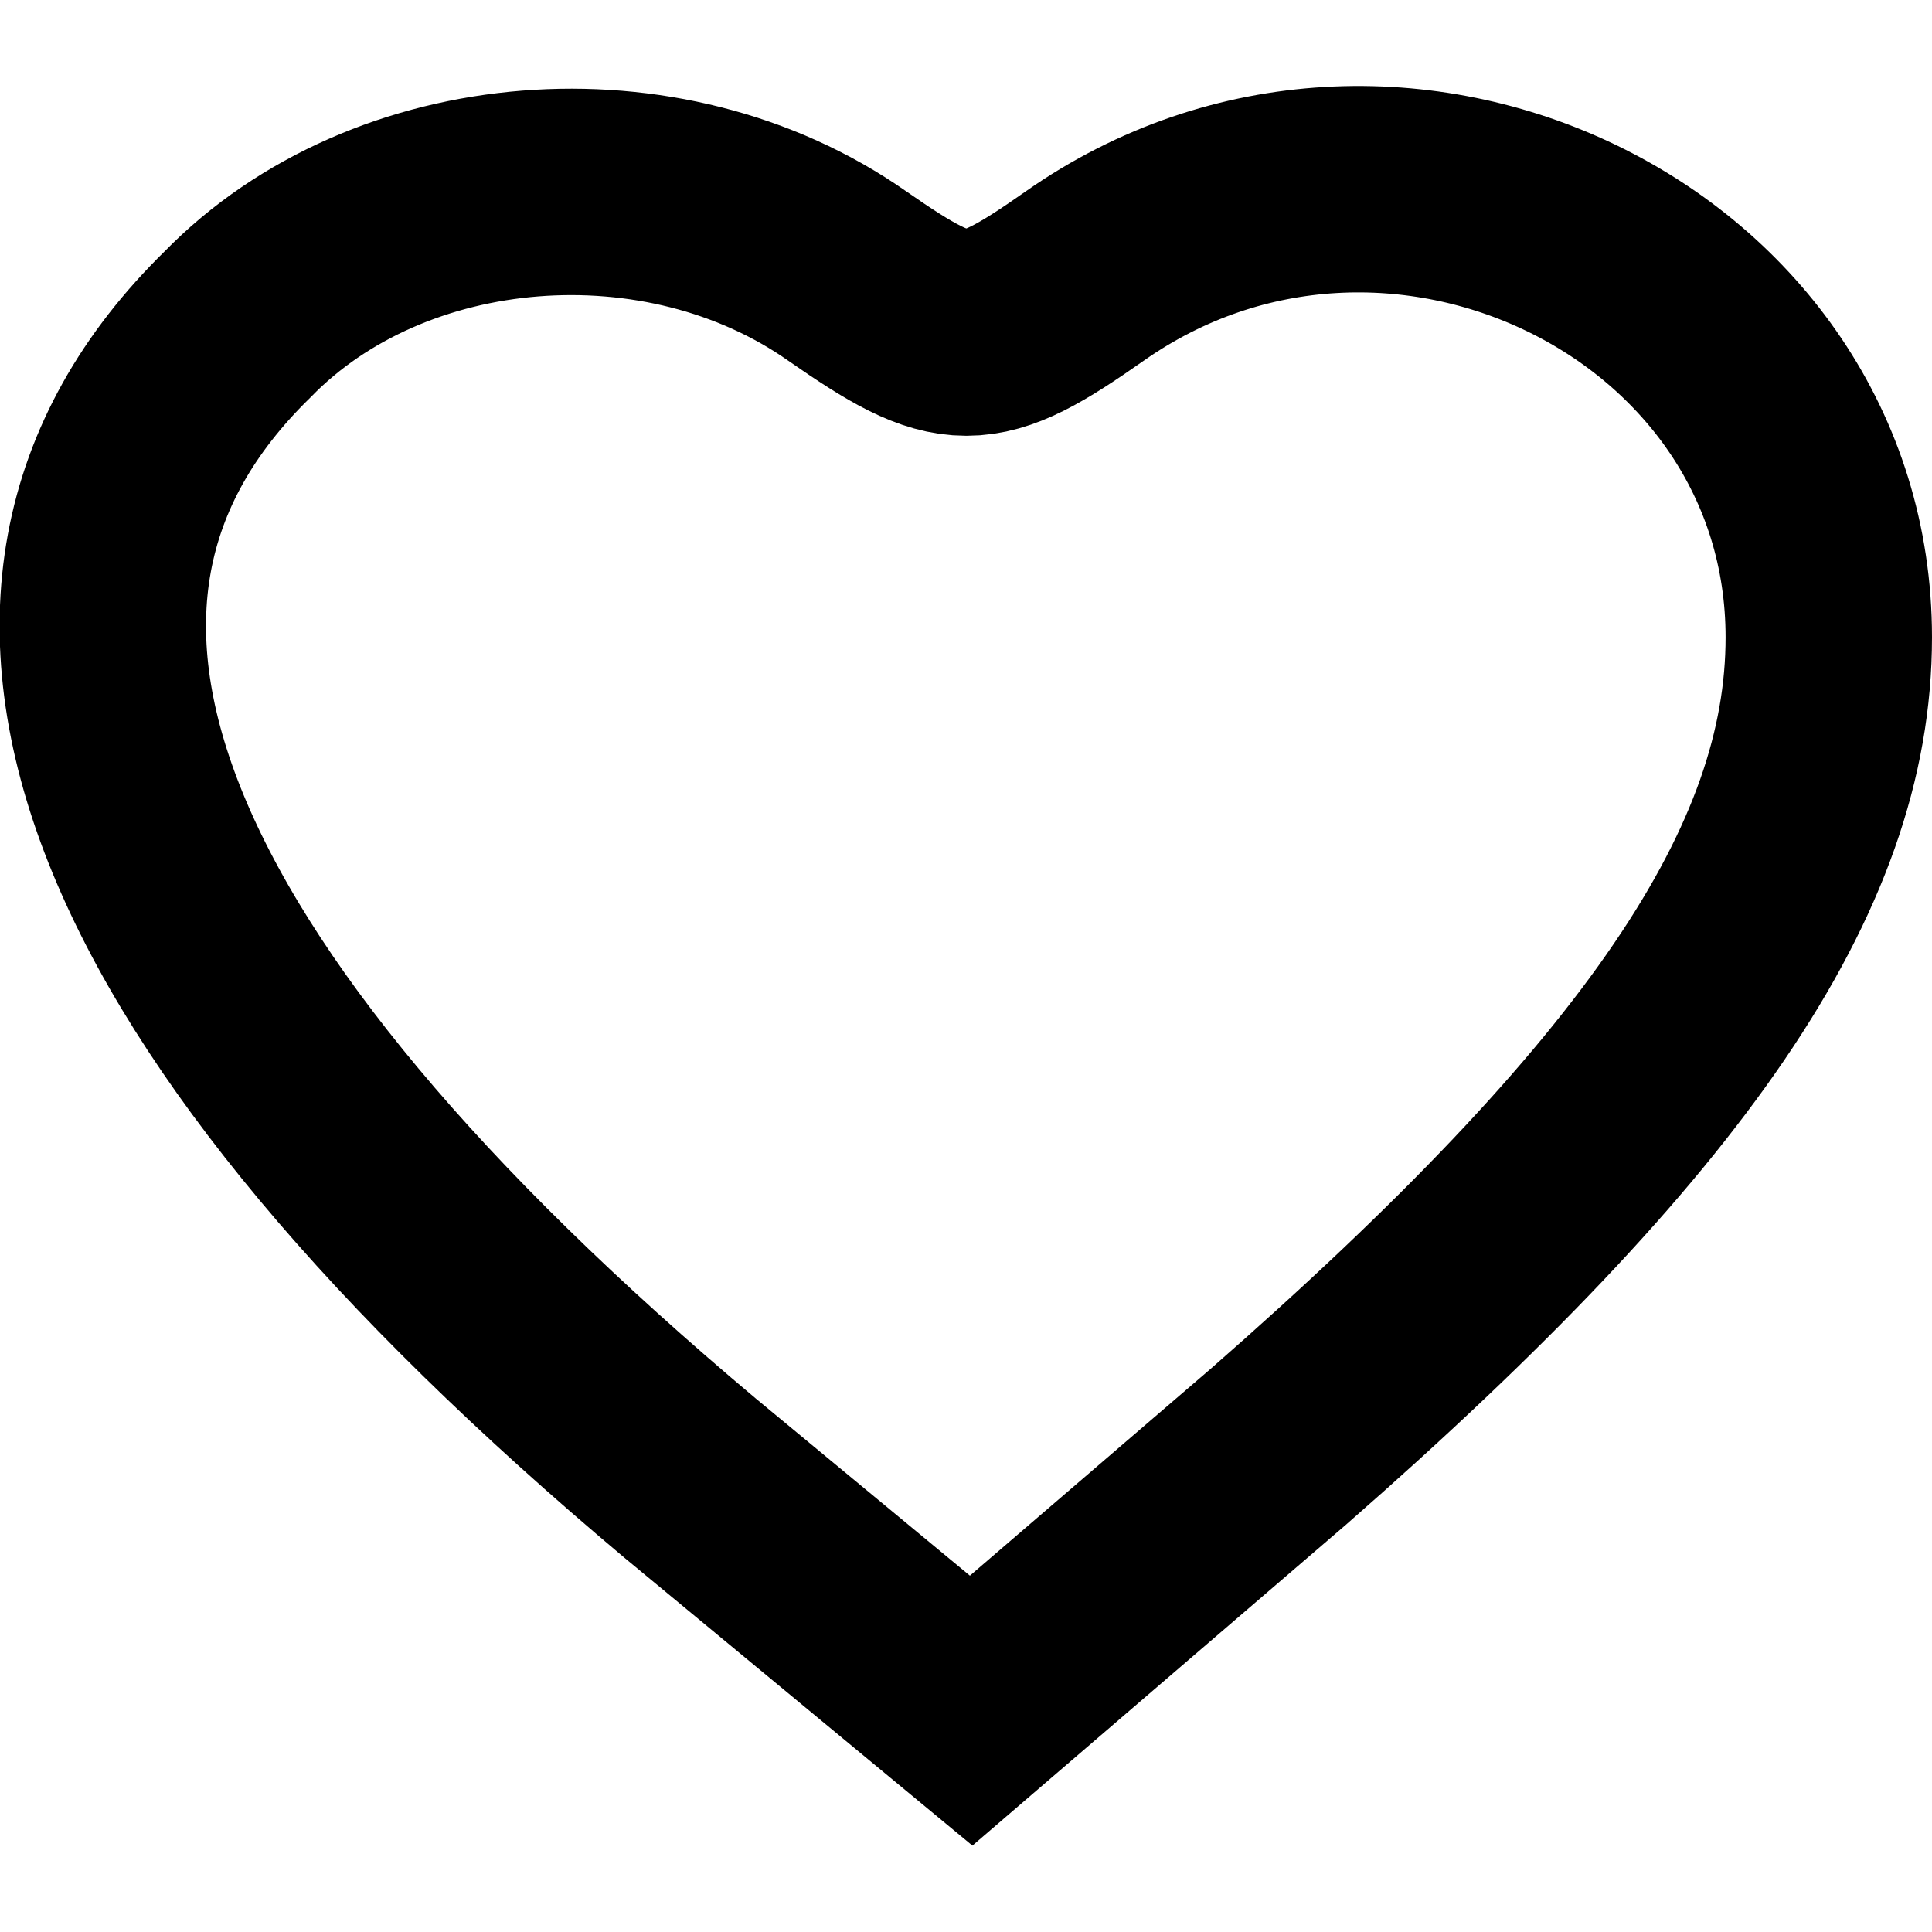
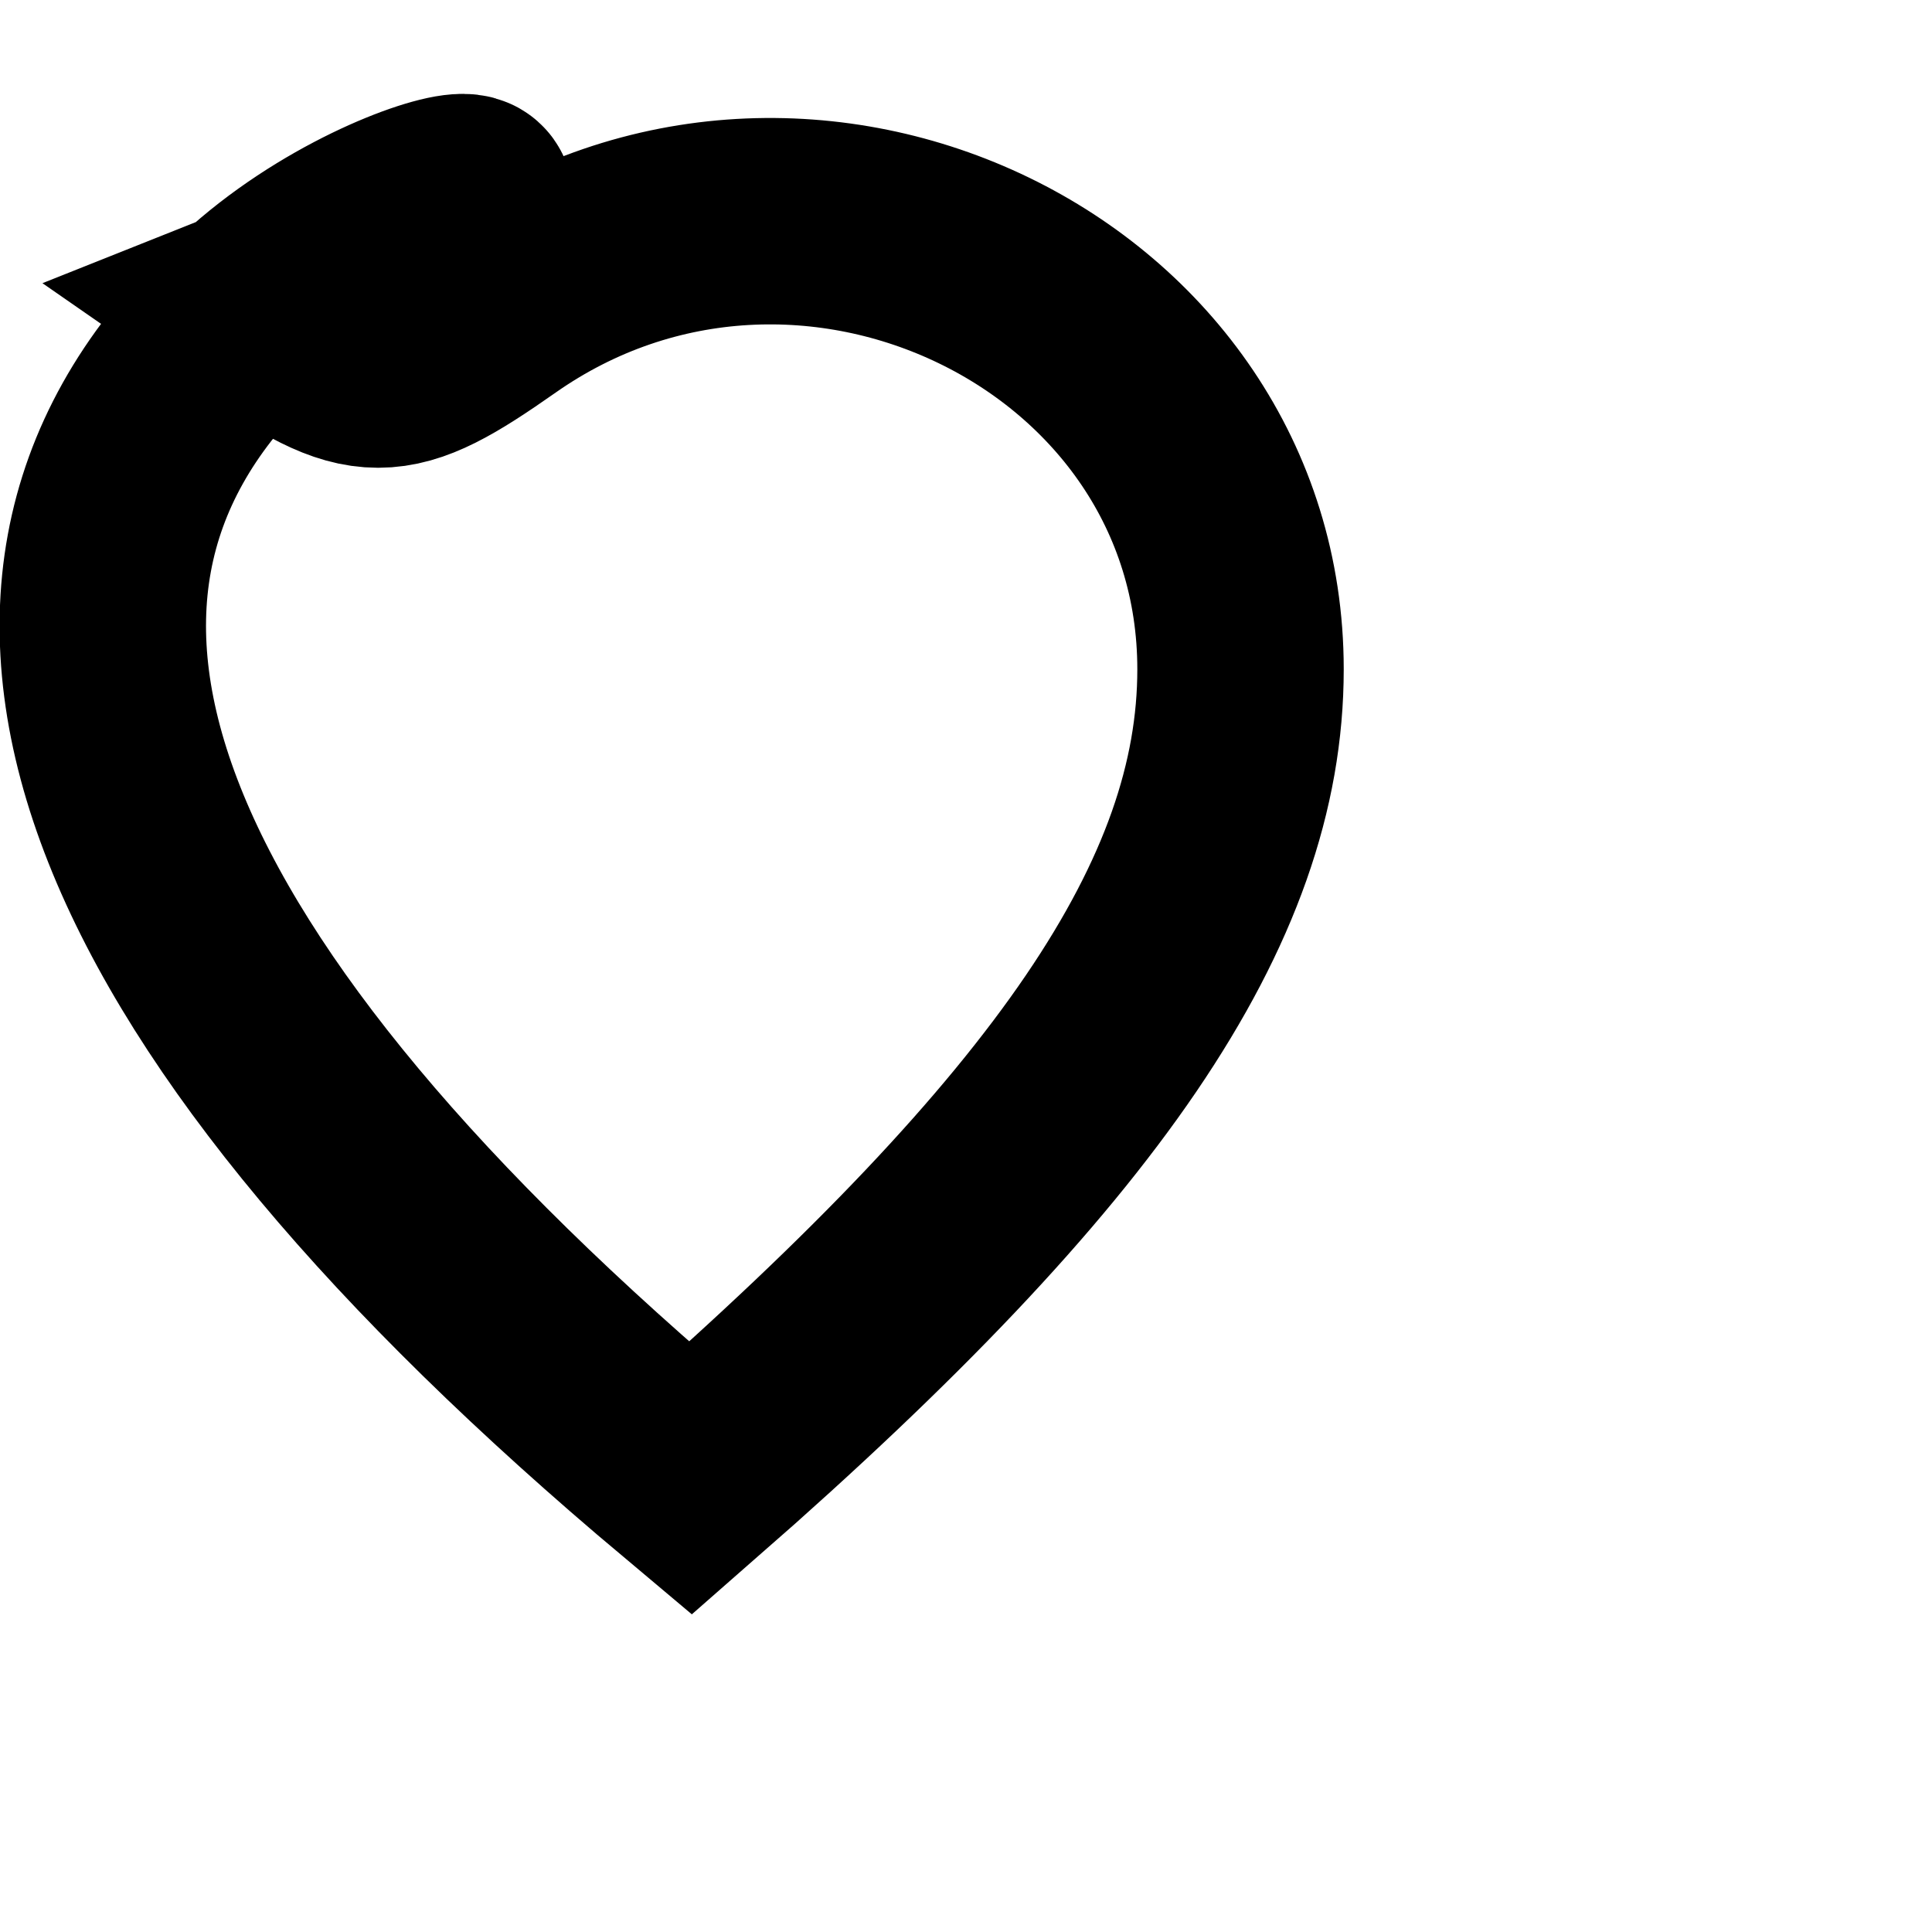
<svg xmlns="http://www.w3.org/2000/svg" viewBox="0 0 18.72 17.05" width="16" height="16">
-   <path d="M2.3 2.31C-.42 4.97 1.15 8.84 6.69 13.49l2.72 2.25 2.98-2.56c3.76-3.29 5.33-5.59 5.33-7.84 0-3.55-4.23-5.59-7.21-3.5-1.04.73-1.25.73-2.3 0C6.43.59 3.77.8 2.3 2.31z" fill="none" stroke="#000" stroke-width="2" stroke-miterlimit="10" />
+   <path d="M2.3 2.31C-.42 4.97 1.15 8.84 6.69 13.49c3.76-3.29 5.33-5.59 5.33-7.84 0-3.55-4.23-5.59-7.21-3.5-1.04.73-1.25.73-2.3 0C6.43.59 3.77.8 2.3 2.31z" fill="none" stroke="#000" stroke-width="2" stroke-miterlimit="10" />
</svg>